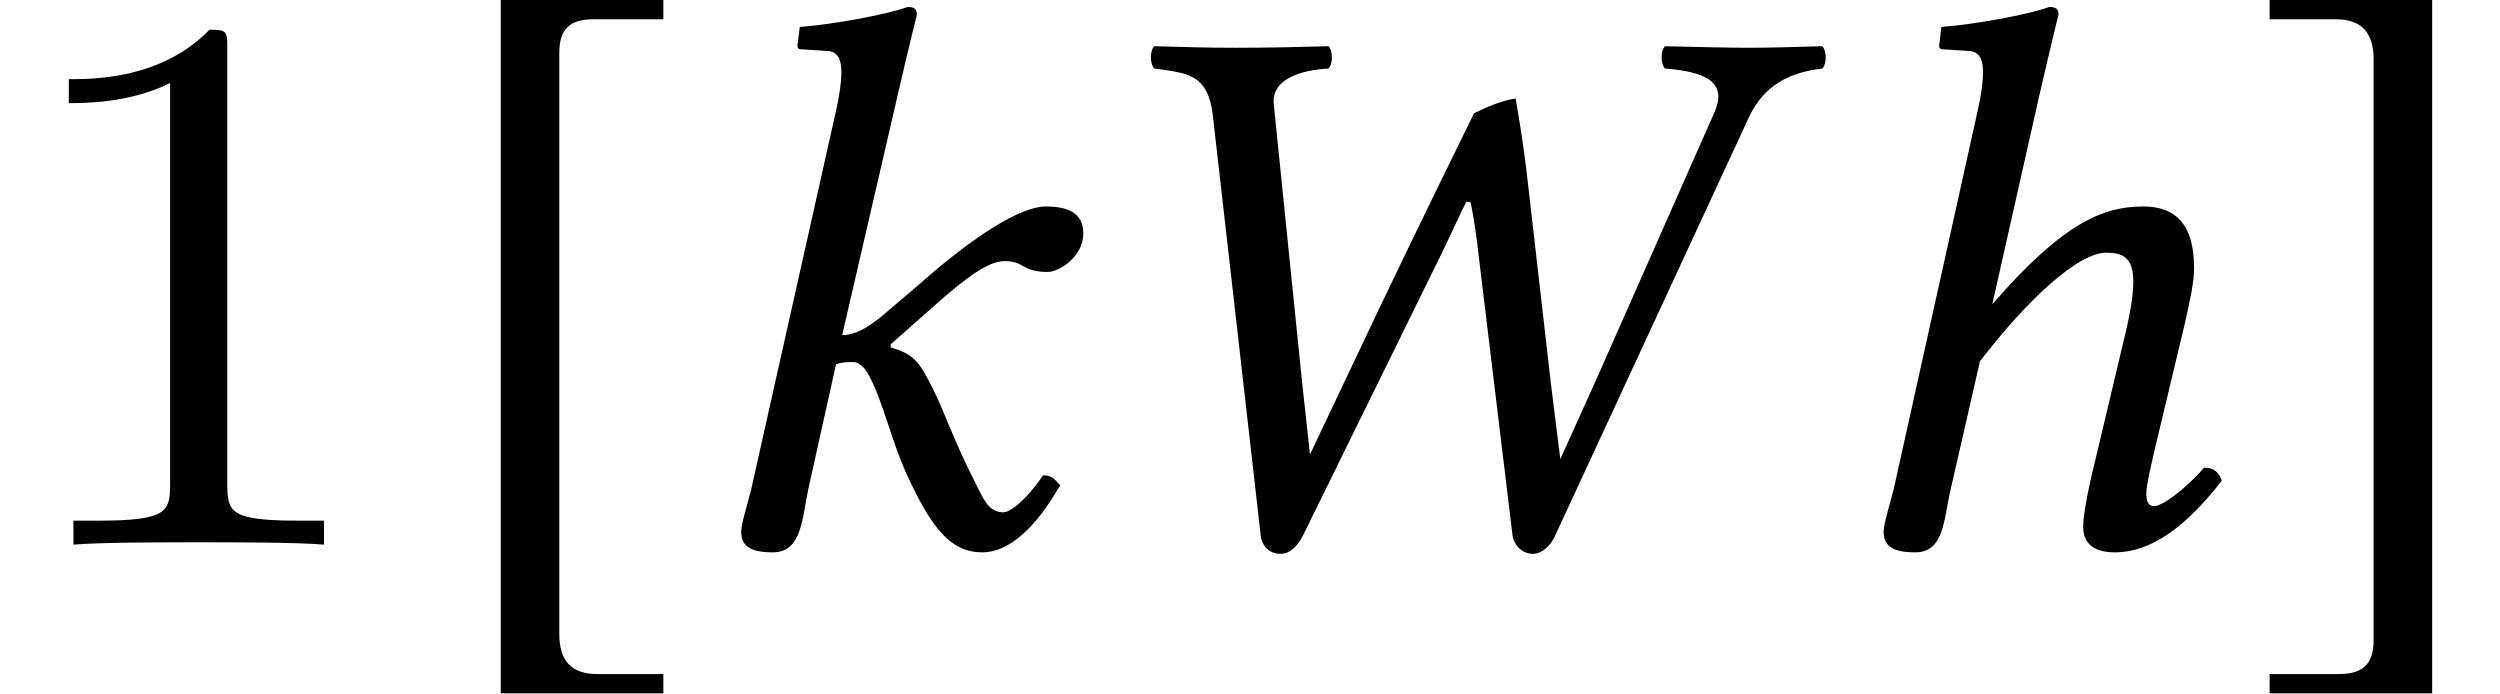
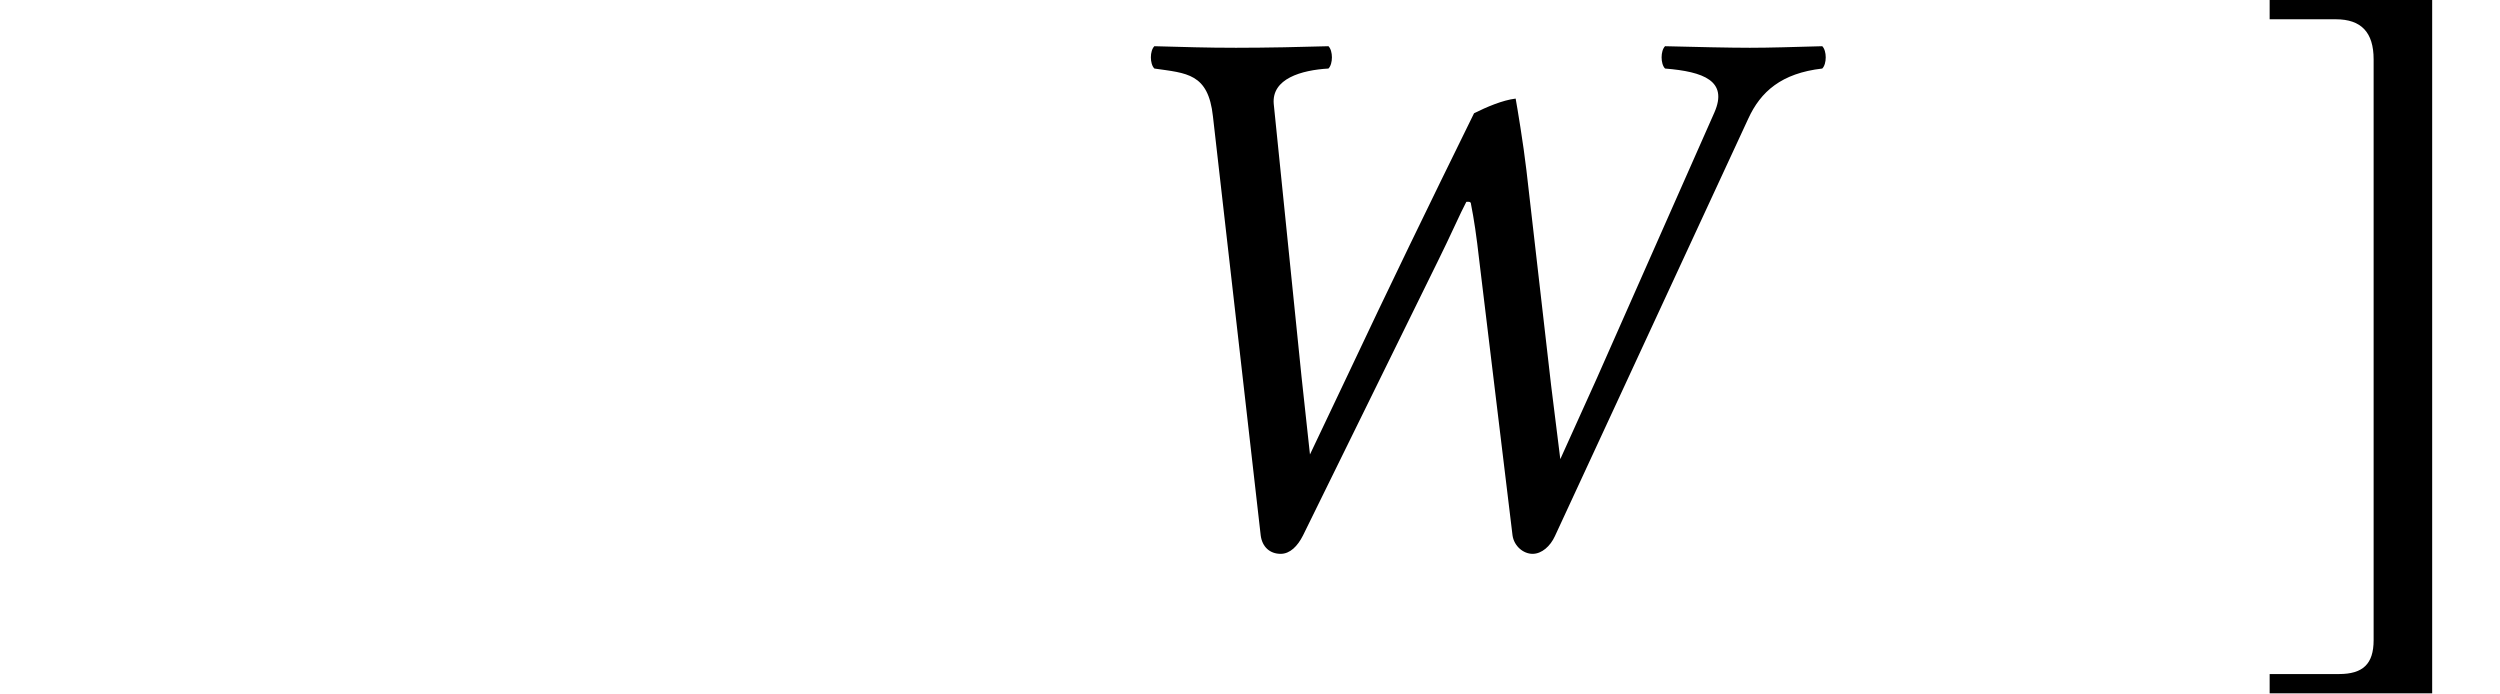
<svg xmlns="http://www.w3.org/2000/svg" xmlns:xlink="http://www.w3.org/1999/xlink" version="1.1" width="35.272pt" height="9.792pt" viewBox="70.735 61.058 35.272 9.792">
  <defs>
-     <path id="g4-17" d="M1.913-.783L2.326-2.587C3.011-3.478 3.717-4.119 4.108-4.119C4.336-4.119 4.489-4.054 4.489-3.717C4.489-3.565 4.467-3.358 4.38-2.989L3.967-1.25C3.88-.902 3.782-.456 3.782-.25S3.902 .109 4.228 .109C4.749 .109 5.239-.261 5.738-.902C5.706-1 5.641-1.087 5.489-1.087C5.206-.761 4.891-.543 4.782-.543C4.706-.543 4.673-.598 4.673-.728C4.673-.826 4.728-1.065 4.793-1.348L5.206-3.076C5.293-3.456 5.347-3.706 5.347-3.902C5.347-4.554 5.054-4.771 4.63-4.771C4.065-4.771 3.5-4.543 2.5-3.391L3.163-6.336C3.326-7.043 3.434-7.477 3.434-7.477C3.434-7.553 3.402-7.586 3.304-7.586C3.011-7.477 2.228-7.336 1.782-7.304L1.75-7.043C1.75-7.01 1.761-6.988 1.804-6.988L2.141-6.967C2.282-6.967 2.369-6.901 2.369-6.662C2.369-6.543 2.348-6.358 2.293-6.119L1.109-.783C1.054-.565 .967-.293 .967-.185C.967 0 1.065 .109 1.413 .109C1.826 .109 1.815-.37 1.913-.783Z" />
    <path id="g4-44" d="M2.337-6.043L3.011-.13C3.032 .033 3.141 .13 3.293 .13C3.424 .13 3.532 .022 3.608-.13L5.521-4.021C5.673-4.326 5.836-4.695 5.912-4.836C5.934-4.836 5.978-4.847 5.978-4.804C6.021-4.586 6.054-4.369 6.097-3.989L6.564-.13C6.586 .022 6.717 .13 6.847 .13S7.097 .022 7.162-.12L9.89-6.01C10.064-6.391 10.358-6.651 10.934-6.717C10.999-6.782 10.999-6.967 10.934-7.032C10.531-7.021 10.194-7.01 9.912-7.01S9.151-7.021 8.716-7.032C8.651-6.967 8.651-6.782 8.716-6.717C9.26-6.673 9.608-6.543 9.412-6.097L7.749-2.337L7.238-1.206L7.108-2.25L6.76-5.282C6.717-5.652 6.63-6.173 6.608-6.293C6.423-6.271 6.195-6.173 6.021-6.086C5.38-4.782 4.836-3.663 4.217-2.348L3.706-1.272L3.587-2.369L3.195-6.217C3.163-6.575 3.587-6.695 3.967-6.717C4.032-6.782 4.032-6.967 3.967-7.032C3.608-7.021 3.087-7.01 2.663-7.01C2.228-7.01 1.945-7.021 1.511-7.032C1.445-6.967 1.445-6.782 1.511-6.717C1.967-6.651 2.271-6.651 2.337-6.043Z" />
-     <path id="g4-58" d="M.967-.783C.913-.565 .826-.293 .826-.185C.826 0 .924 .109 1.272 .109C1.685 .109 1.685-.38 1.772-.783L2.163-2.543C2.25-2.576 2.326-2.576 2.402-2.576C2.489-2.576 2.565-2.5 2.619-2.402C2.815-2.054 2.934-1.5 3.152-1.011C3.51-.228 3.782 .109 4.228 .109C4.597 .109 4.978-.228 5.325-.837C5.249-.924 5.206-.978 5.086-.978C4.869-.663 4.641-.456 4.521-.456C4.315-.456 4.239-.652 4.13-.869C3.826-1.467 3.684-1.891 3.532-2.195C3.358-2.532 3.293-2.684 2.934-2.782V-2.826L3.5-3.326C4.032-3.804 4.326-4 4.543-4C4.826-4 4.782-3.847 5.152-3.847C5.304-3.847 5.652-4.054 5.652-4.391C5.652-4.695 5.412-4.771 5.119-4.771C4.771-4.771 4.108-4.358 3.326-3.663L2.891-3.293C2.706-3.13 2.478-2.956 2.25-2.956L3.032-6.336C3.195-7.043 3.304-7.477 3.304-7.477C3.304-7.553 3.271-7.586 3.174-7.586C2.88-7.477 2.098-7.336 1.652-7.304L1.619-7.043C1.619-7.01 1.63-6.988 1.674-6.988L2.011-6.967C2.152-6.967 2.239-6.901 2.239-6.662C2.239-6.543 2.217-6.358 2.163-6.119L.967-.783Z" />
-     <path id="g7-49" d="M3.207-6.982C3.207-7.244 3.207-7.265 2.956-7.265C2.28-6.567 1.32-6.567 .971-6.567V-6.229C1.189-6.229 1.833-6.229 2.4-6.513V-.862C2.4-.469 2.367-.338 1.385-.338H1.036V0C1.418-.033 2.367-.033 2.804-.033S4.189-.033 4.571 0V-.338H4.222C3.24-.338 3.207-.458 3.207-.862V-6.982Z" />
-     <path id="g1-187" d="M3.25 1.826H2.315C1.956 1.826 1.782 1.641 1.782 1.261V-6.934C1.782-7.271 1.924-7.412 2.271-7.412H3.25V-7.684H.956V2.098H3.25V1.826Z" />
    <path id="g1-188" d="M.37 1.826V2.098H2.663V-7.684H.37V-7.412H1.304C1.663-7.412 1.837-7.227 1.837-6.847V1.348C1.837 1.685 1.685 1.826 1.348 1.826H.37Z" />
  </defs>
  <g id="page1">
    <use x="70.735" y="68.742" xlink:href="#g7-49" />
    <use x="76.844" y="68.742" xlink:href="#g1-187" />
    <use x="80.367" y="68.742" xlink:href="#g4-58" />
    <use x="85.511" y="68.742" xlink:href="#g4-44" />
    <use x="96.344" y="68.742" xlink:href="#g4-17" />
    <use x="102.387" y="68.742" xlink:href="#g1-188" />
  </g>
</svg>